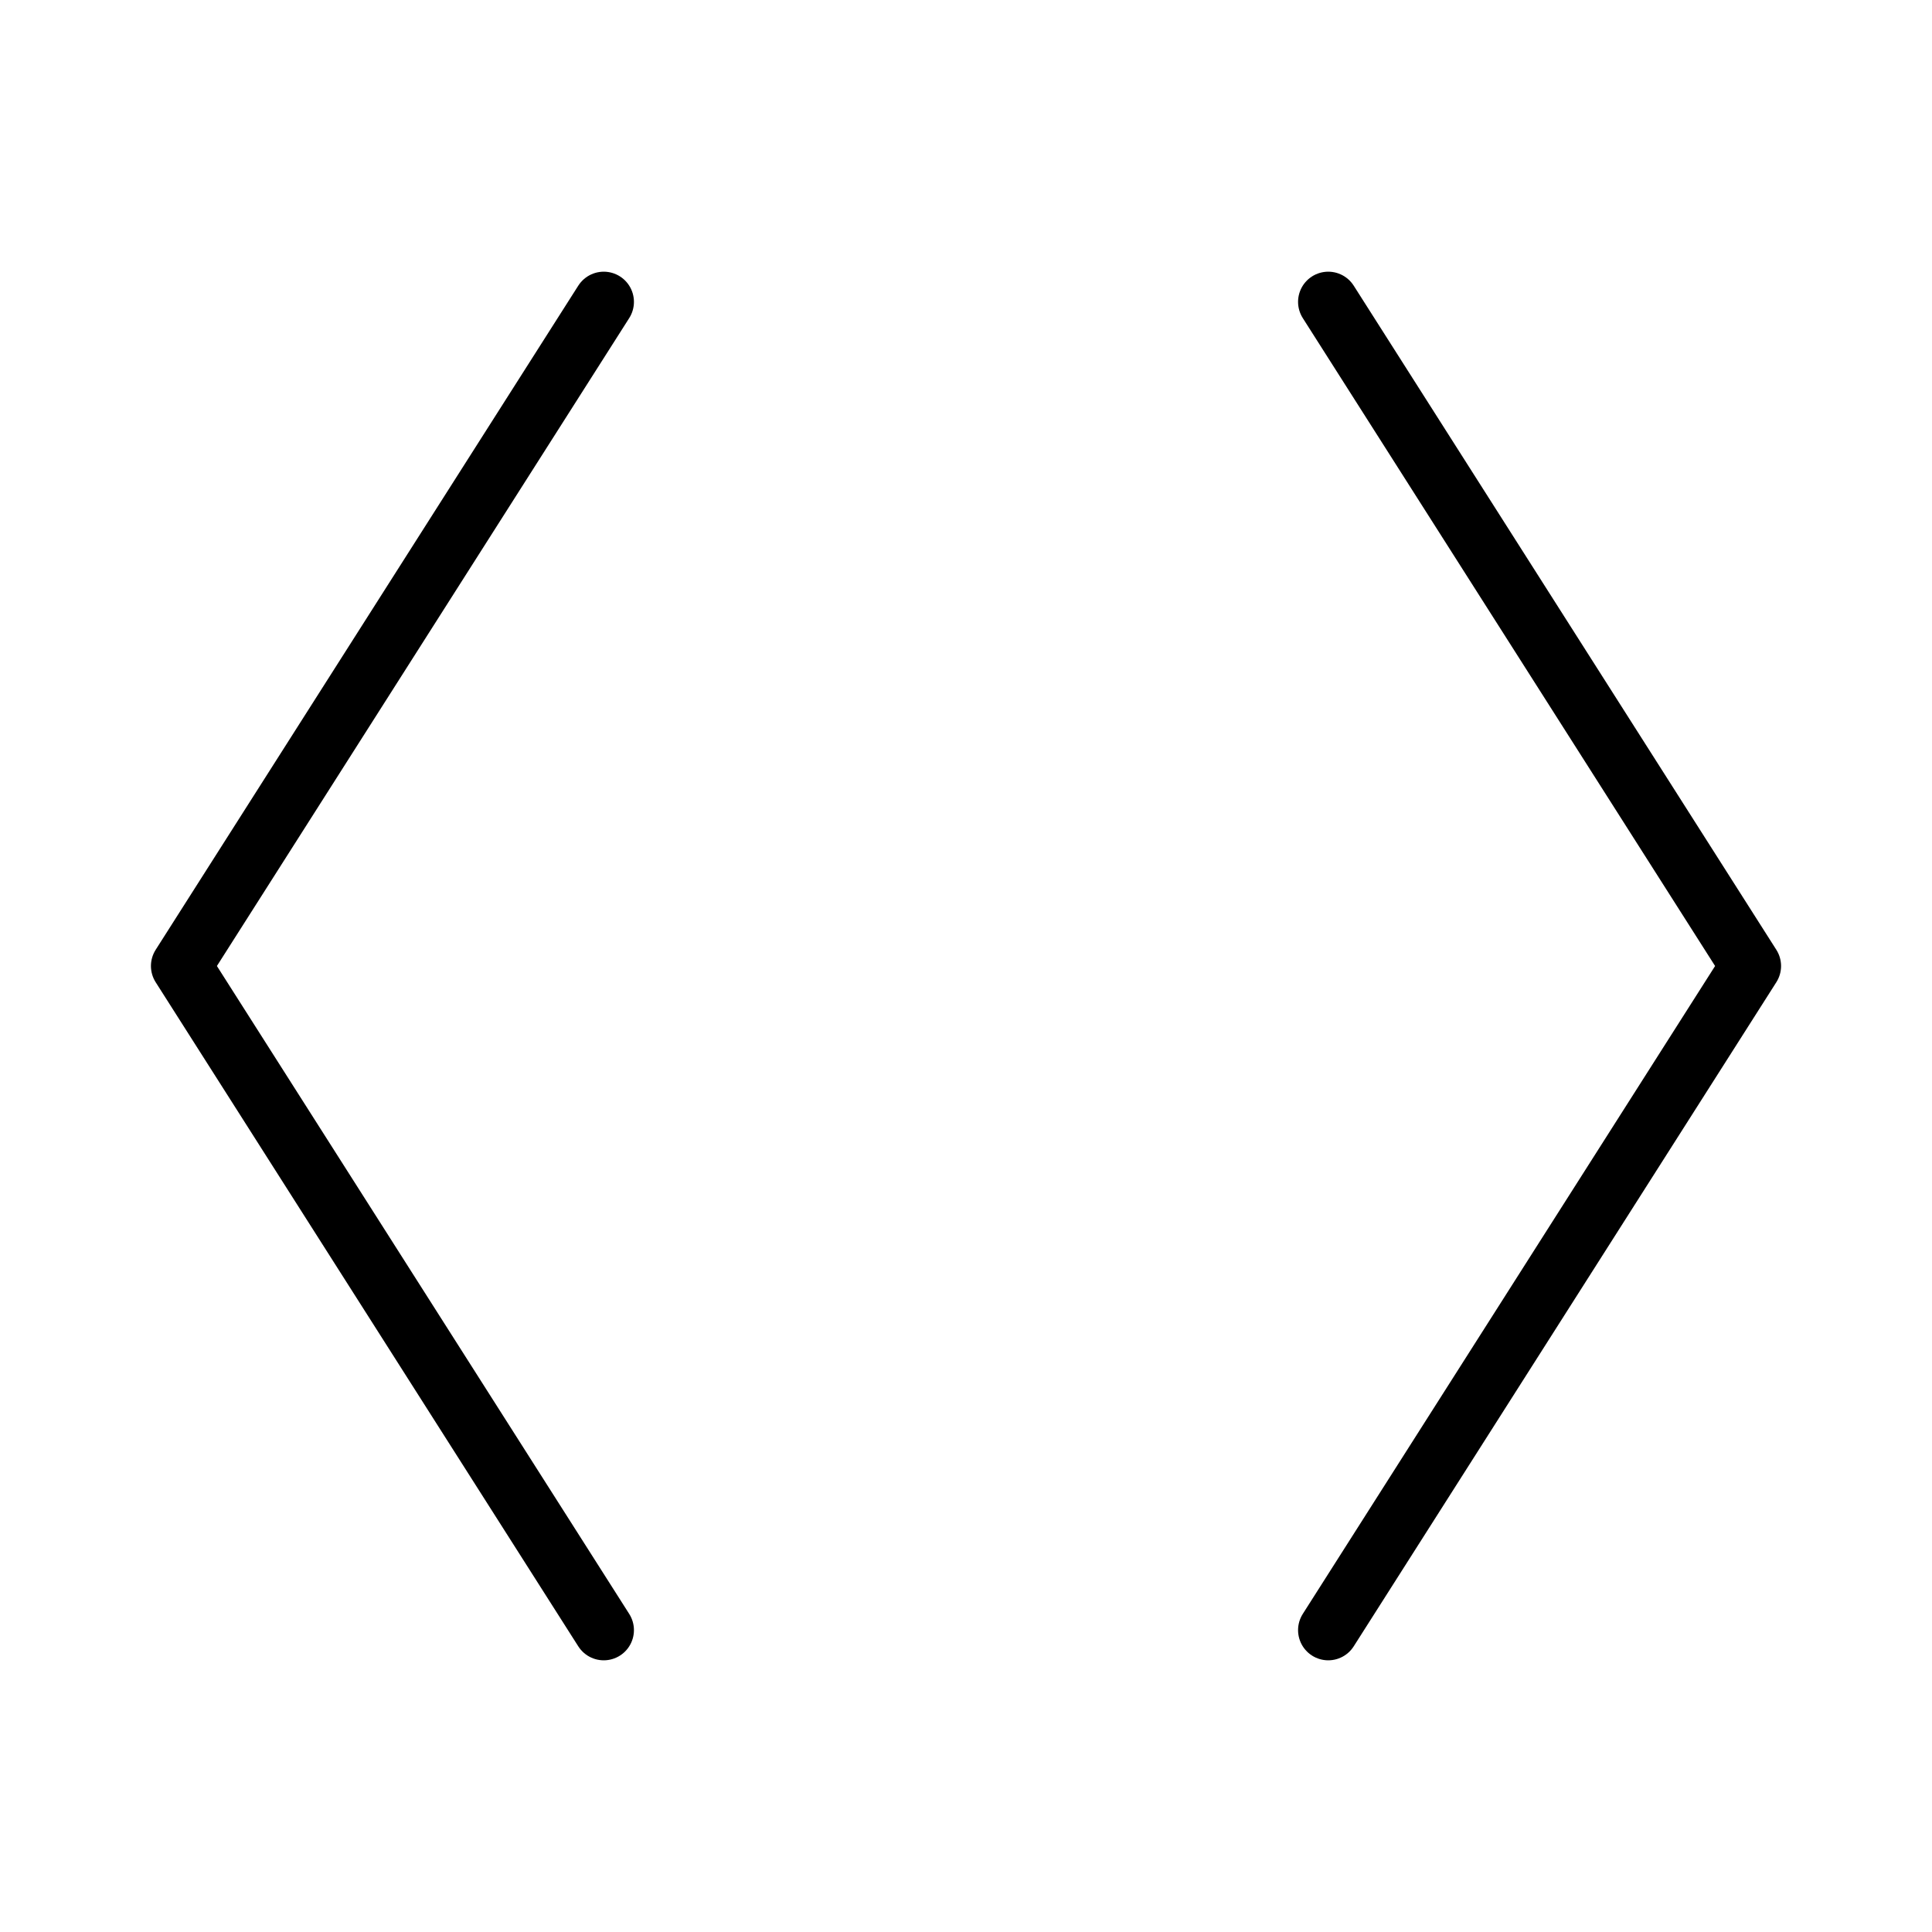
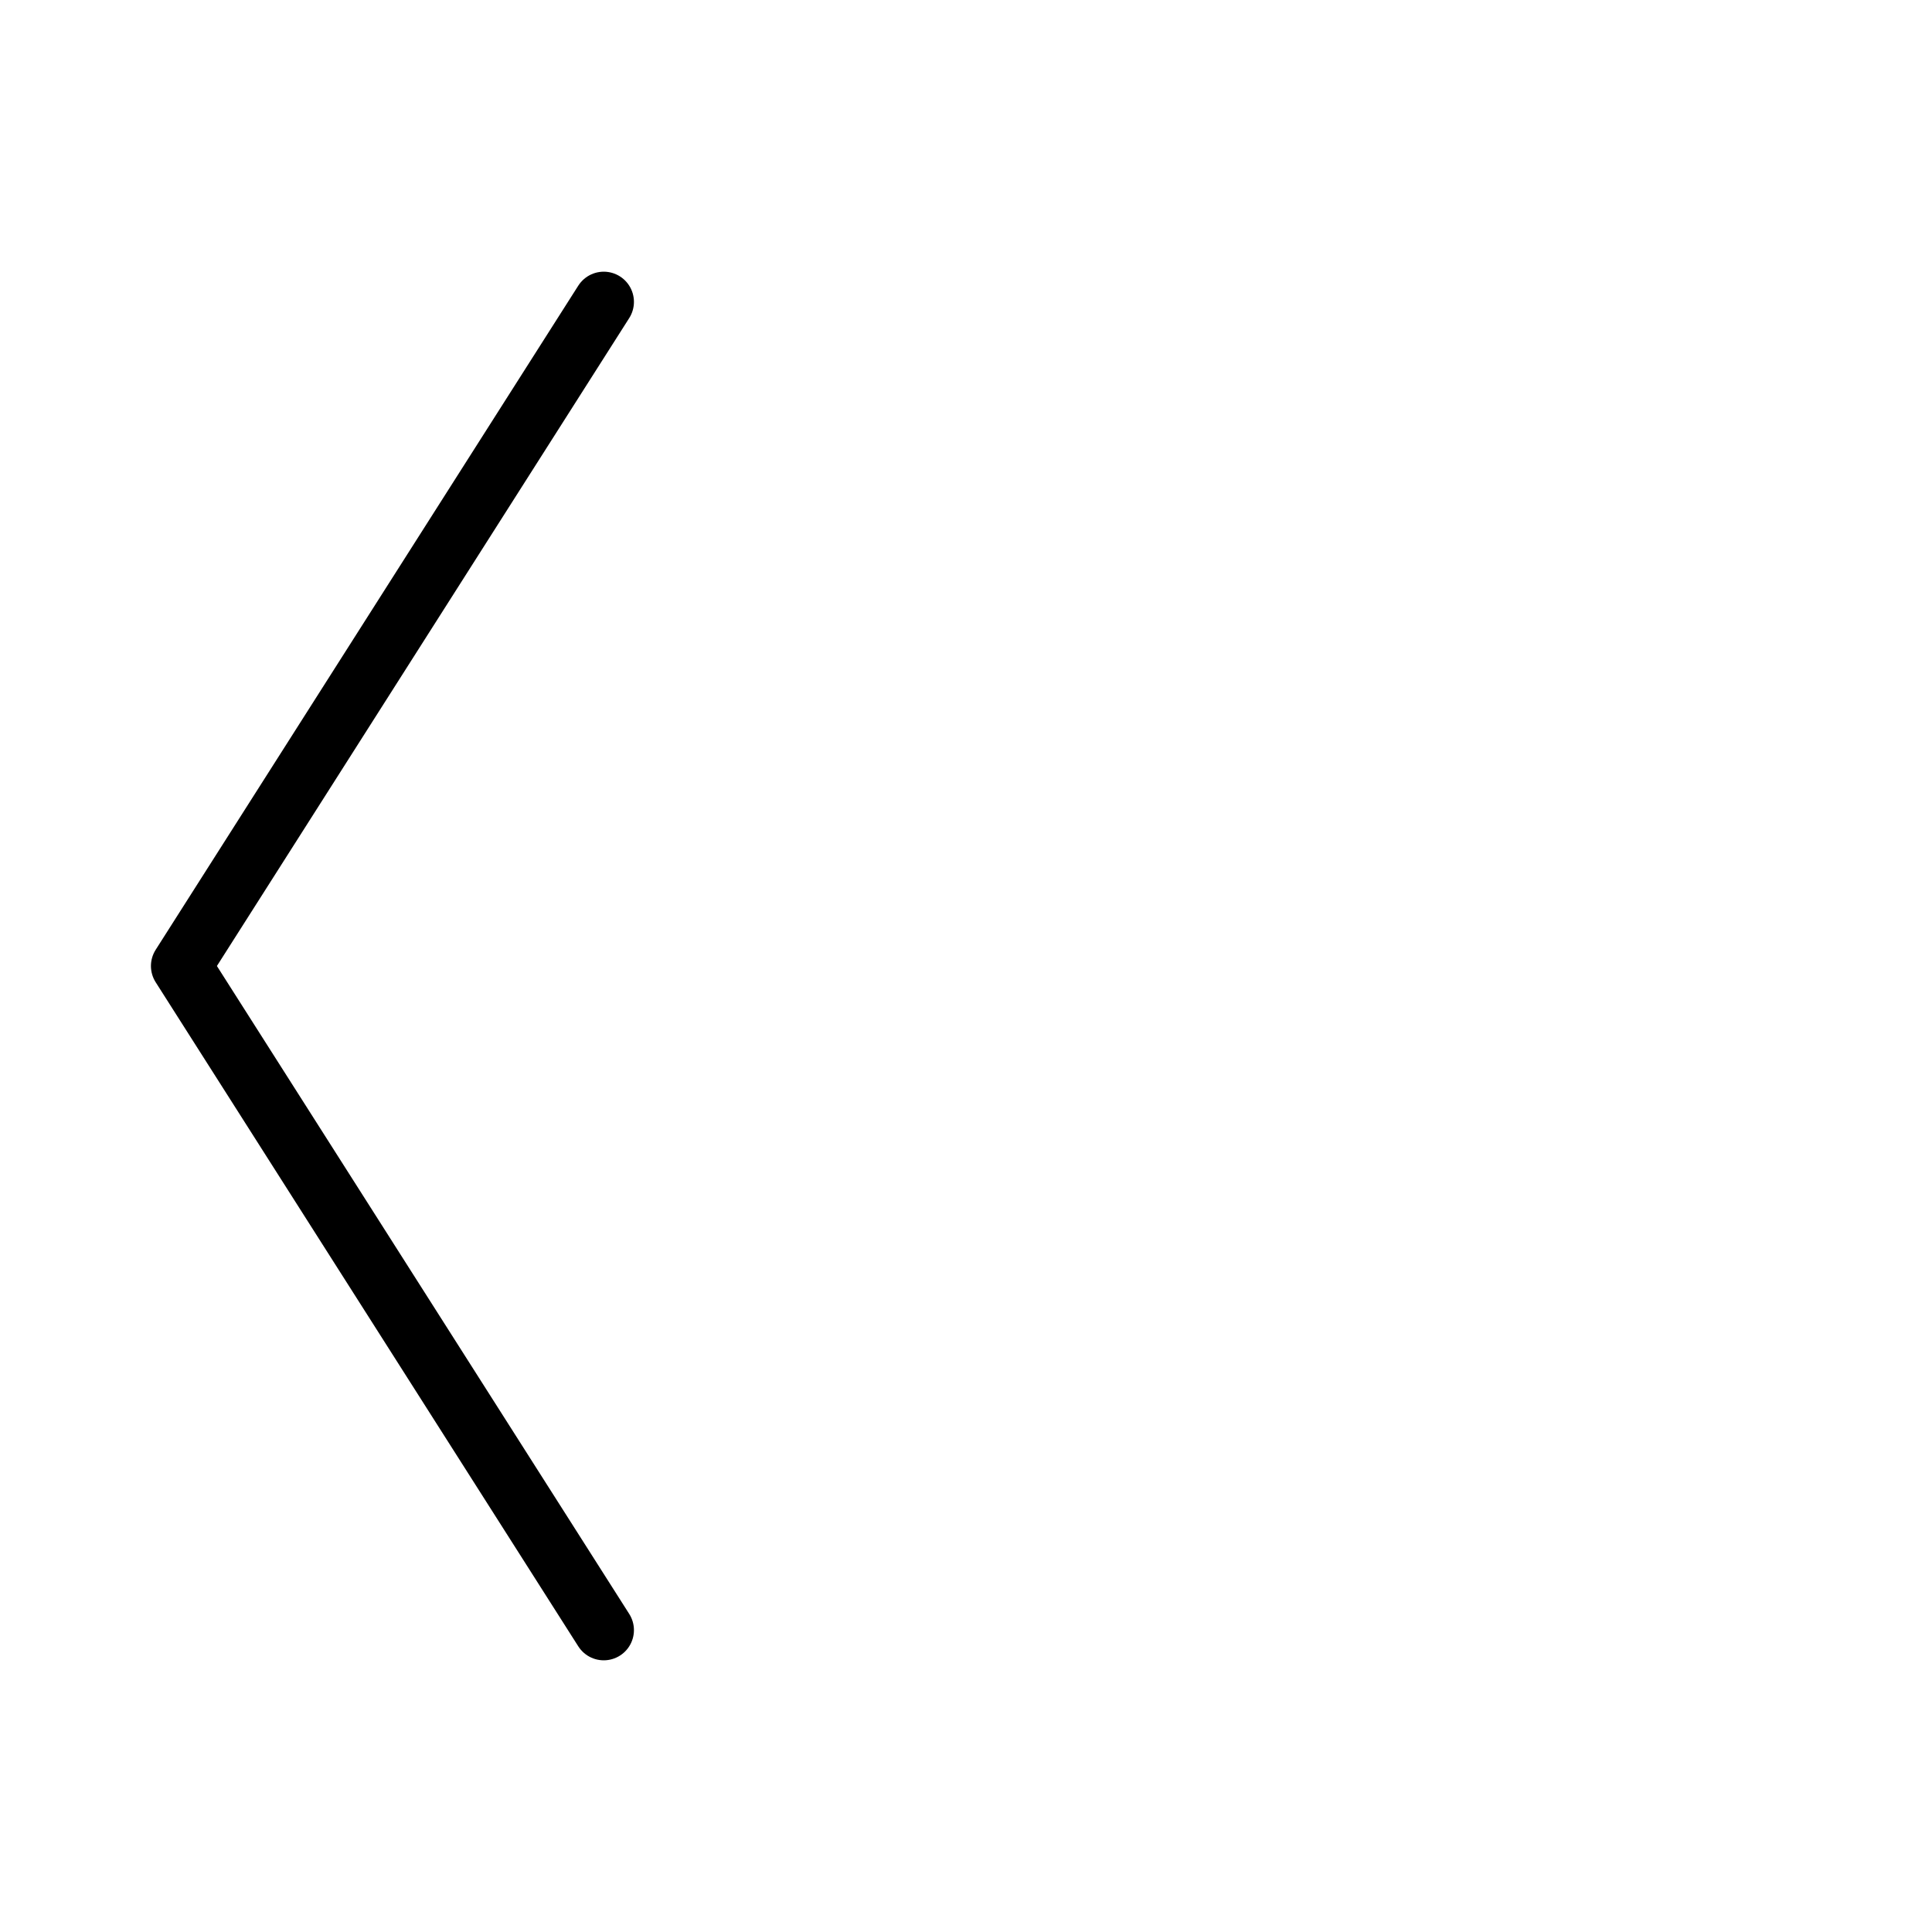
<svg xmlns="http://www.w3.org/2000/svg" viewBox="0 0 256 256">
-   <rect width="256" height="256" fill="none" />
  <polyline points="80 40 24 128 80 216" fill="none" stroke="currentColor" stroke-linecap="round" stroke-linejoin="round" stroke-width="8" />
-   <polyline points="176 40 232 128 176 216" fill="none" stroke="currentColor" stroke-linecap="round" stroke-linejoin="round" stroke-width="8" />
</svg>